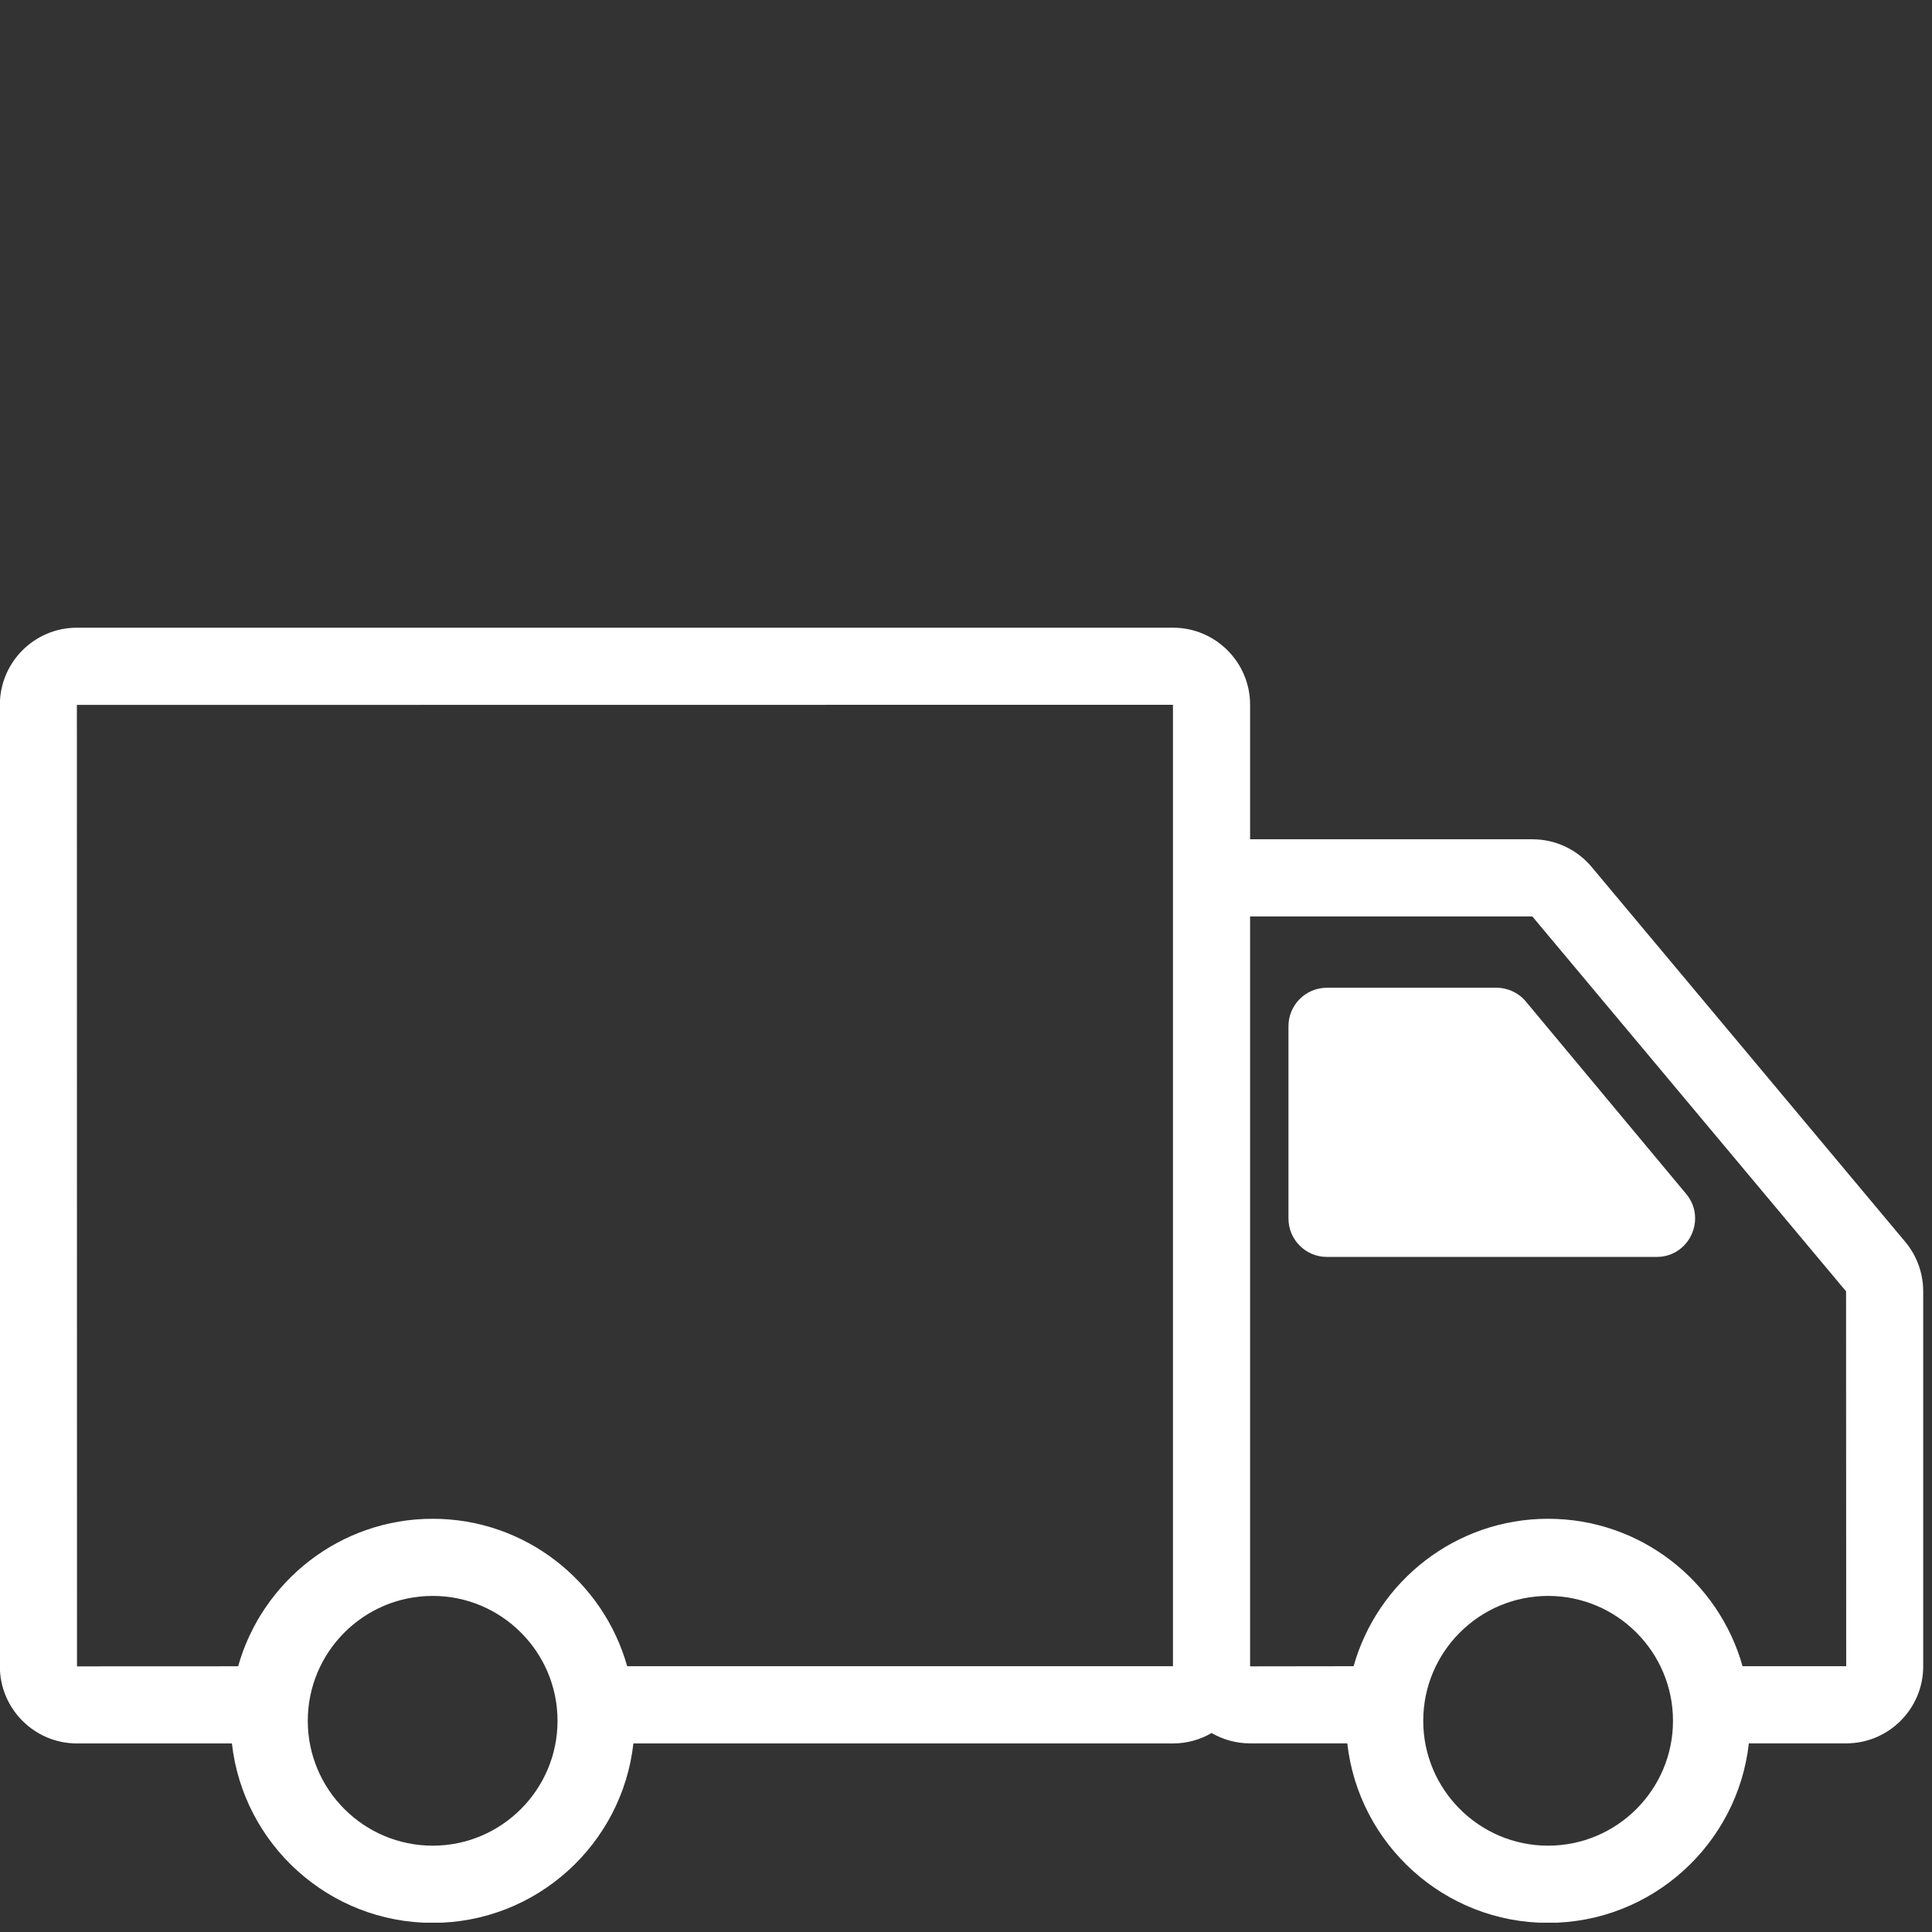
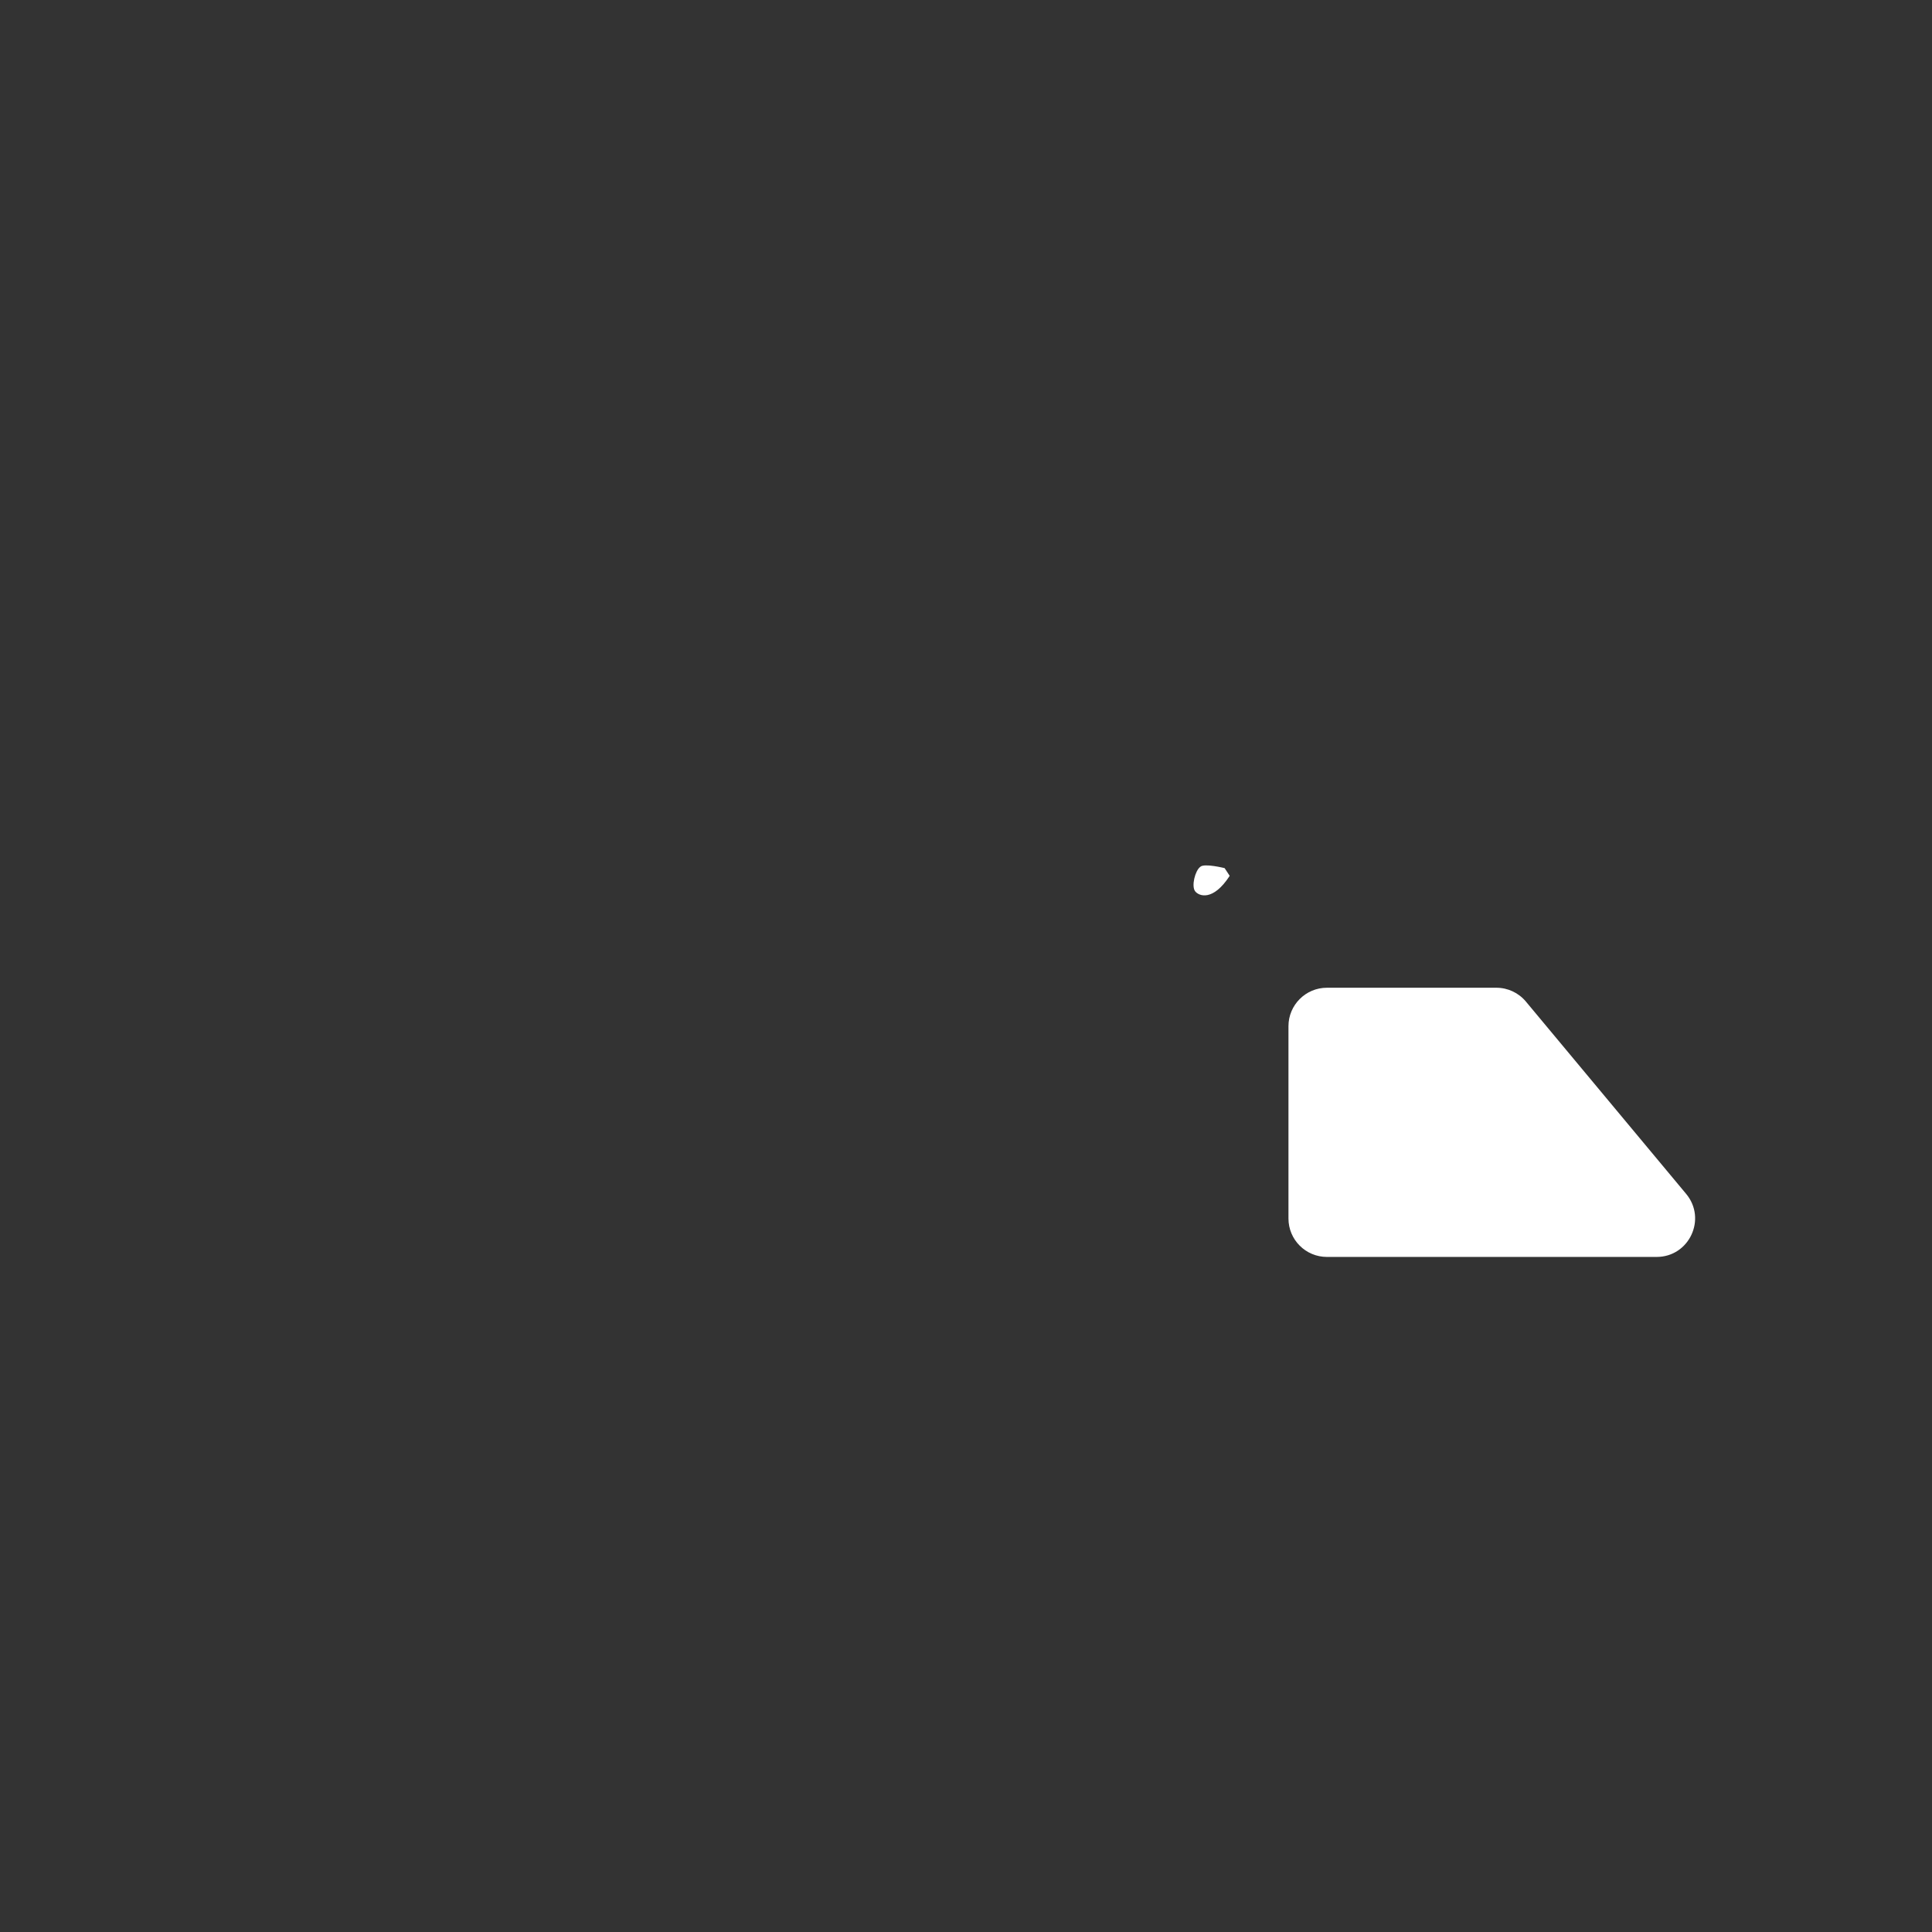
<svg xmlns="http://www.w3.org/2000/svg" version="1.0" preserveAspectRatio="xMidYMid meet" height="150" viewBox="0 0 112.5 112.5" zoomAndPan="magnify" width="150">
  <rect x="0" y="0" width="112.5" height="112.5" fill="#333333" stroke="none" />
  <defs>
    <clipPath id="75bc861ac0">
-       <path clip-rule="nonzero" d="M 0 36.539 L 112 36.539 L 112 111.957 L 0 111.957 Z M 0 36.539" />
-     </clipPath>
+       </clipPath>
    <clipPath id="5416ade618">
      <path clip-rule="nonzero" d="M 82.164 64 L 84.297 64 L 84.297 65.848 L 82.164 65.848 Z M 82.164 64" />
    </clipPath>
    <clipPath id="7c694543f2">
      <path clip-rule="nonzero" d="M 84.293 64.625 C 83.32 66.195 82.5 65.895 82.277 65.598 C 82.051 65.223 82.277 64.328 82.574 64.105 C 82.797 63.879 83.992 64.18 83.992 64.18" />
    </clipPath>
    <clipPath id="0b3d442550">
      <path clip-rule="nonzero" d="M 69.48 50.363 L 71.613 50.363 L 71.613 52.156 L 69.48 52.156 Z M 69.48 50.363" />
    </clipPath>
    <clipPath id="fcc2dd658a">
      <path clip-rule="nonzero" d="M 71.605 51 C 70.637 52.492 69.816 52.191 69.59 51.895 C 69.367 51.594 69.59 50.699 69.891 50.477 C 70.113 50.25 71.309 50.551 71.309 50.551" />
    </clipPath>
  </defs>
  <g clip-path="url(#75bc861ac0)">
-     <path fill-rule="nonzero" fill-opacity="1" d="M 110.945 72.316 L 92.676 50.477 C 91.82 49.457 90.566 48.871 89.234 48.871 L 72.793 48.871 L 72.793 41.039 C 72.793 38.566 70.781 36.551 68.309 36.551 L 4.477 36.551 C 2.004 36.551 -0.008 38.566 -0.008 41.039 L -0.008 97.031 C -0.008 99.504 2.004 101.52 4.477 101.52 L 13.504 101.52 C 14.16 107.391 19.152 111.969 25.195 111.969 C 31.238 111.969 36.227 107.391 36.883 101.52 L 68.309 101.52 C 69.125 101.52 69.891 101.297 70.551 100.914 C 71.211 101.293 71.973 101.516 72.789 101.516 L 78.453 101.516 C 79.109 107.387 84.102 111.969 90.145 111.969 C 96.188 111.969 101.18 107.387 101.836 101.516 L 107.504 101.516 C 109.977 101.516 111.988 99.504 111.988 97.031 L 111.988 75.195 C 111.988 74.141 111.617 73.117 110.945 72.316 Z M 4.477 41.047 L 68.301 41.039 L 68.301 53.328 C 68.301 53.34 68.301 53.348 68.301 53.355 L 68.301 97.023 L 36.52 97.023 C 35.129 92.078 30.582 88.438 25.195 88.438 C 19.809 88.438 15.258 92.078 13.867 97.027 L 4.484 97.031 Z M 25.195 107.473 C 21.184 107.473 17.922 104.211 17.922 100.203 C 17.922 96.191 21.184 92.93 25.195 92.93 C 29.203 92.93 32.465 96.191 32.465 100.203 C 32.465 104.211 29.203 107.473 25.195 107.473 Z M 90.145 107.473 C 86.137 107.473 82.875 104.211 82.875 100.203 C 82.875 96.191 86.137 92.93 90.145 92.93 C 94.156 92.93 97.418 96.191 97.418 100.203 C 97.418 104.211 94.156 107.473 90.145 107.473 Z M 101.469 97.023 C 100.078 92.074 95.531 88.438 90.145 88.438 C 84.758 88.438 80.211 92.078 78.82 97.023 L 72.793 97.031 L 72.793 53.363 L 89.227 53.363 L 107.496 75.195 L 107.504 97.023 Z M 101.469 97.023" fill="#ffffff" />
-   </g>
+     </g>
  <path fill-rule="nonzero" fill-opacity="1" d="M 88.852 58.32 C 88.426 57.809 87.797 57.516 87.133 57.516 L 77.266 57.516 C 76.031 57.516 75.027 58.52 75.027 59.754 L 75.027 70.953 C 75.027 72.191 76.031 73.191 77.266 73.191 L 96.465 73.191 C 98.363 73.191 99.398 70.977 98.184 69.52 Z M 88.852 58.32" fill="#ffffff" />
  <g clip-path="url(#5416ade618)">
    <g clip-path="url(#7c694543f2)">
-       <path fill-rule="nonzero" fill-opacity="1" d="M 79.289 61.117 L 87.359 61.117 L 87.359 69.031 L 79.289 69.031 Z M 79.289 61.117" fill="#ffffff" />
+       <path fill-rule="nonzero" fill-opacity="1" d="M 79.289 61.117 L 87.359 61.117 L 87.359 69.031 L 79.289 69.031 Z " fill="#ffffff" />
    </g>
  </g>
  <g clip-path="url(#0b3d442550)">
    <g clip-path="url(#fcc2dd658a)">
      <path fill-rule="nonzero" fill-opacity="1" d="M 66.605 47.488 L 74.672 47.488 L 74.672 55.402 L 66.605 55.402 Z M 66.605 47.488" fill="#ffffff" />
    </g>
  </g>
</svg>